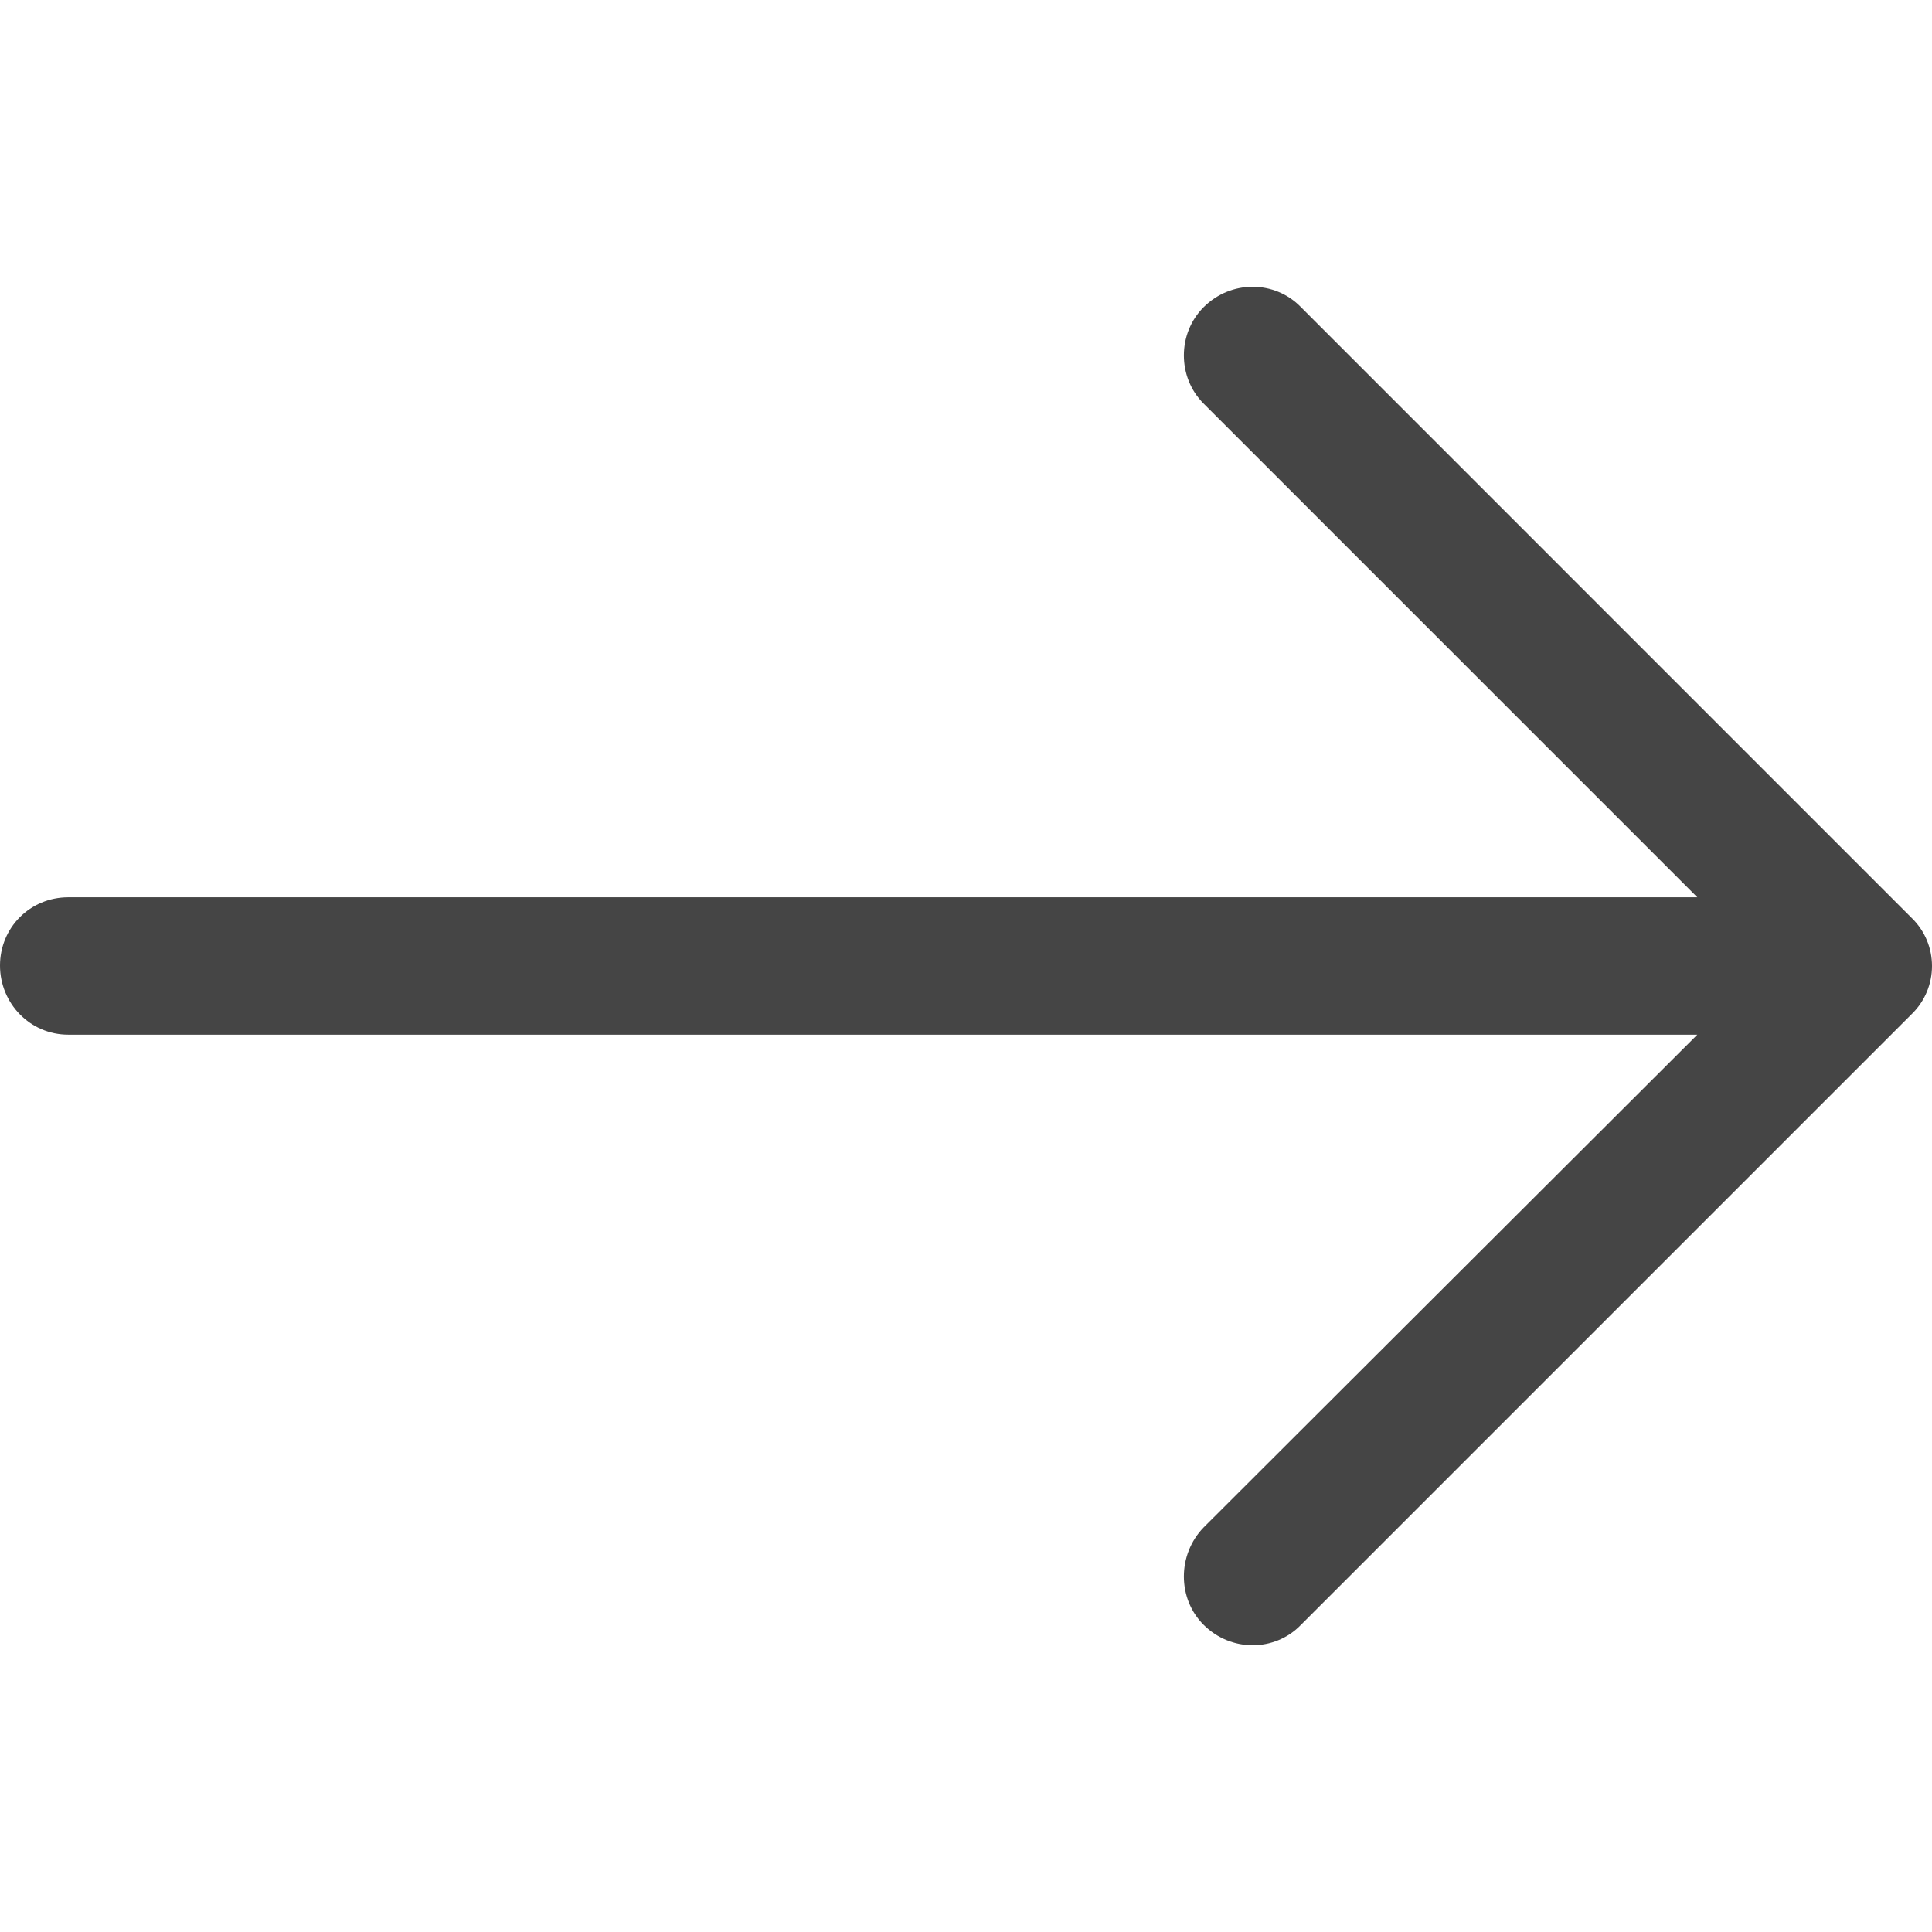
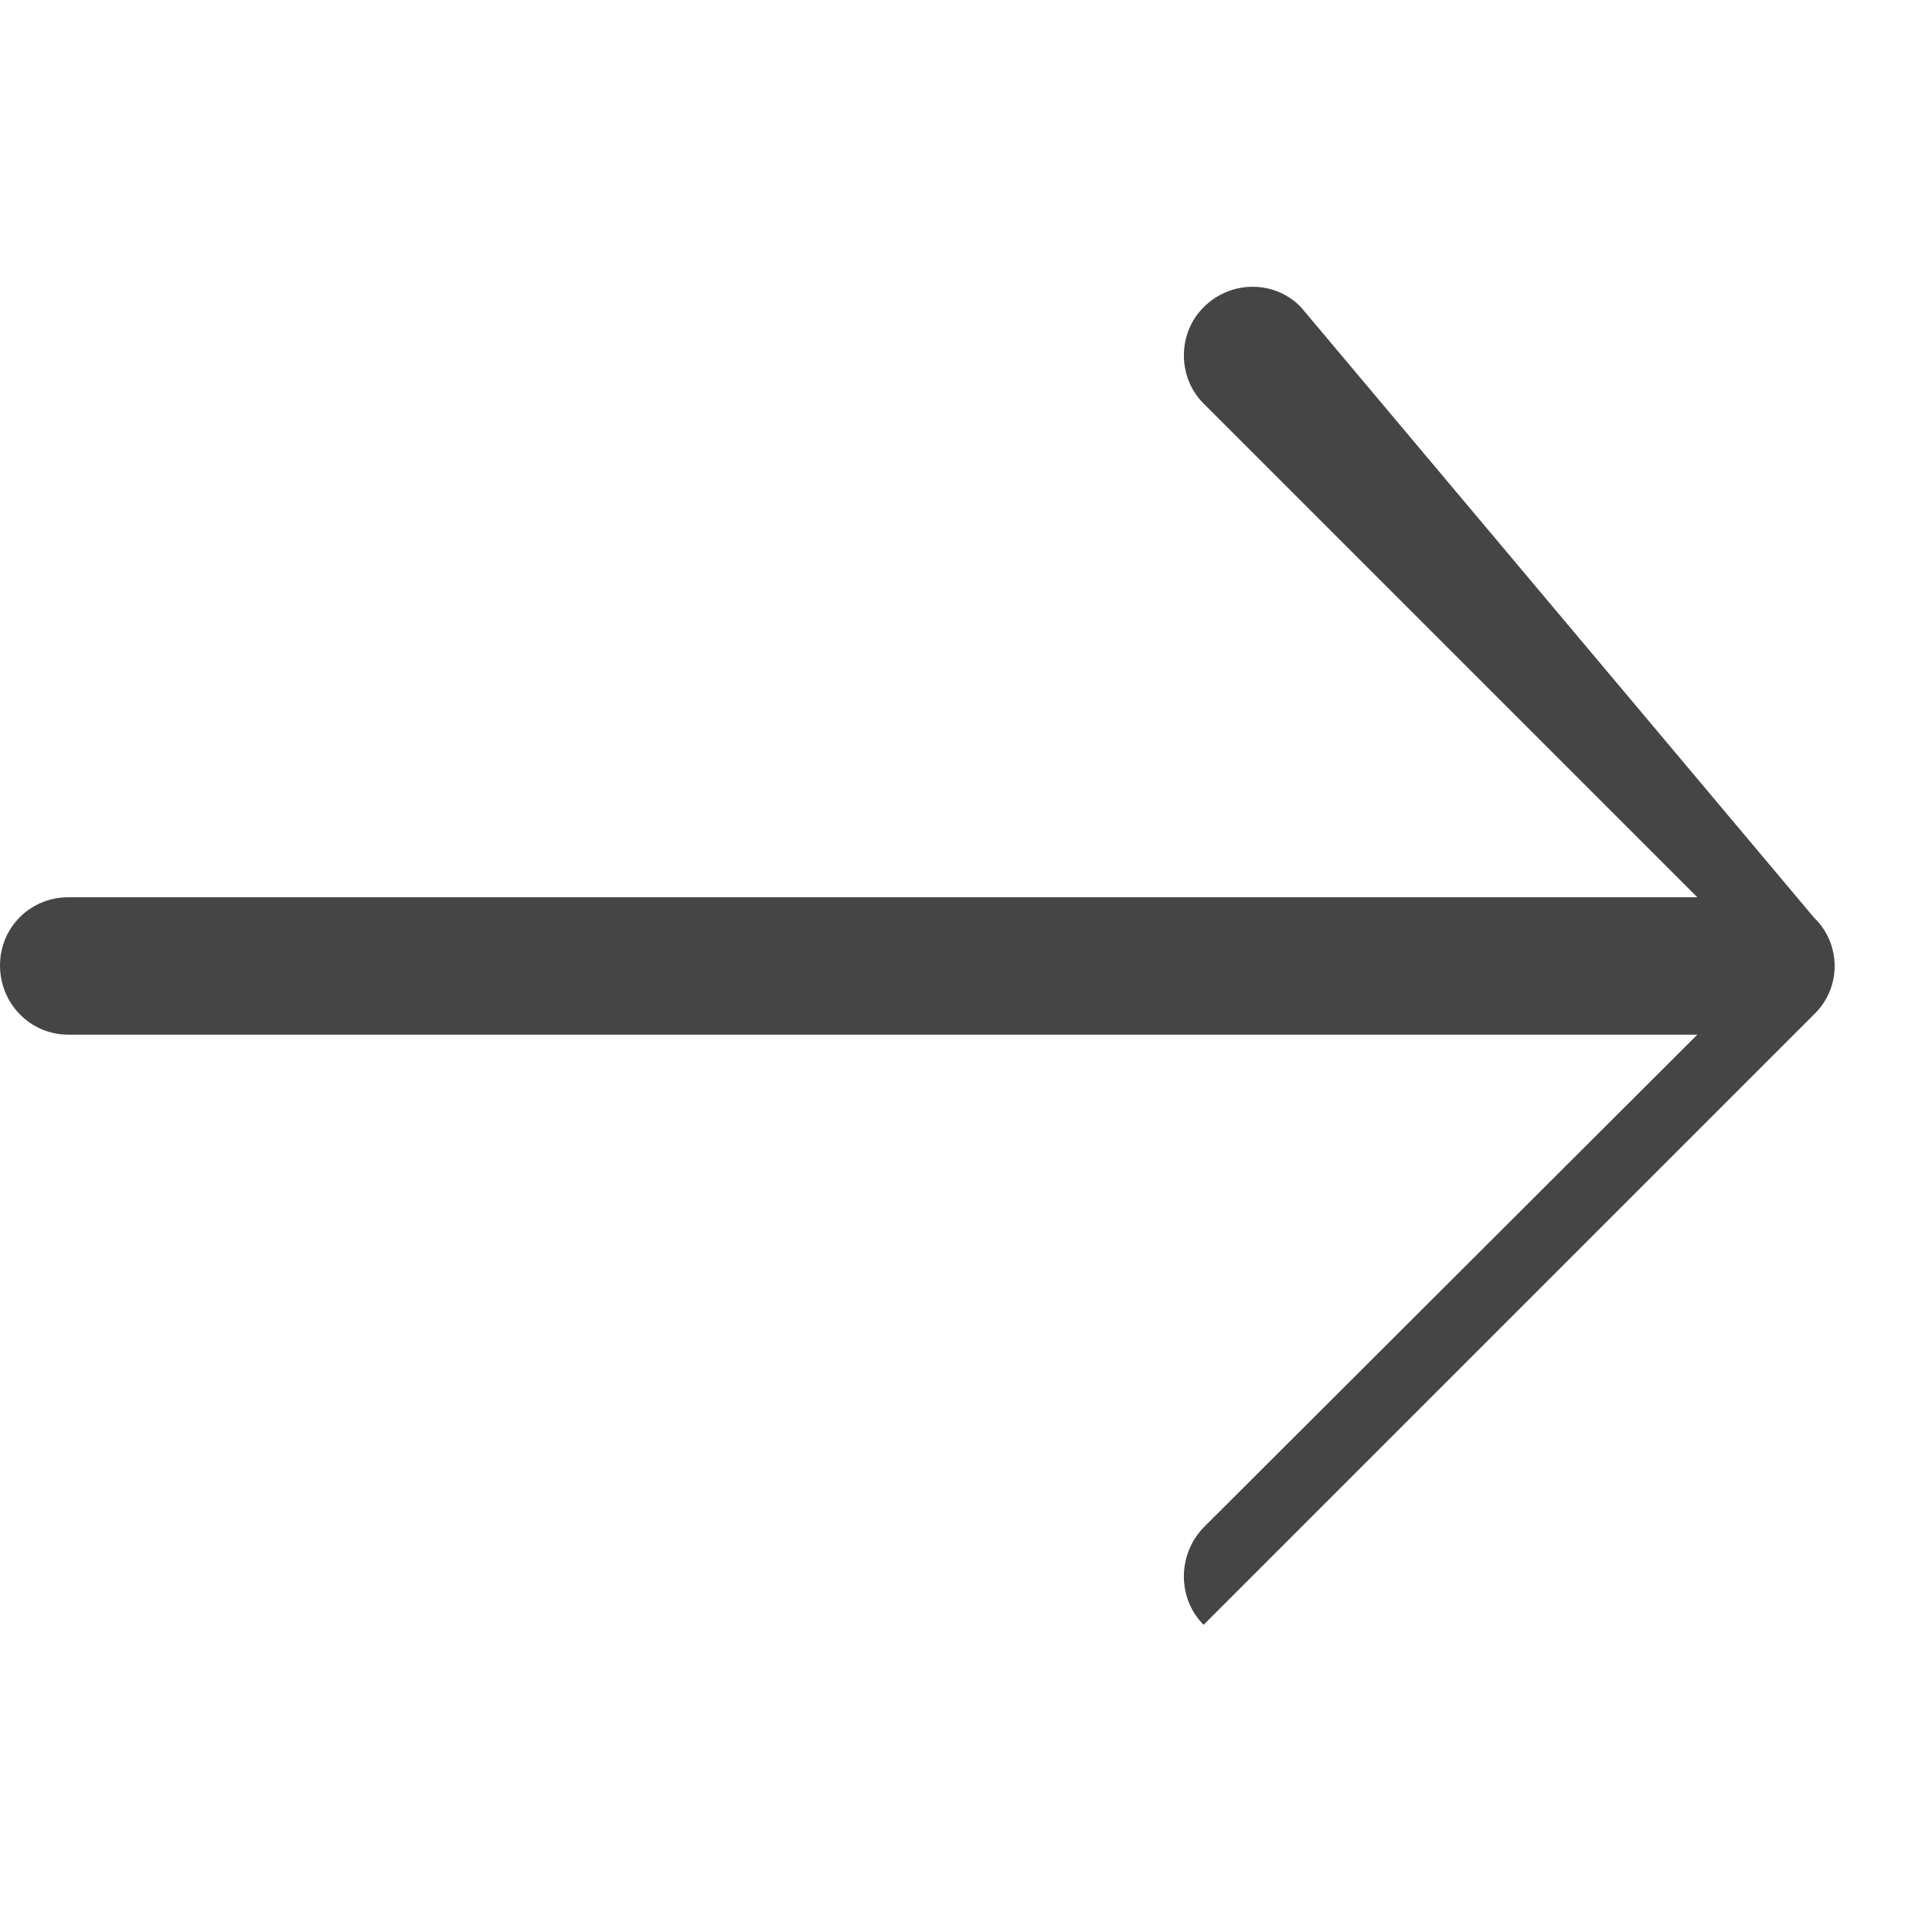
<svg xmlns="http://www.w3.org/2000/svg" version="1.1" id="Capa_1" x="0px" y="0px" viewBox="0 0 31.49 31.49" style="enable-background:new 0 0 31.49 31.49;" xml:space="preserve" width="512px" height="512px">
-   <path d="M21.205,5.007c-0.429-0.444-1.143-0.444-1.587,0c-0.429,0.429-0.429,1.143,0,1.571l8.047,8.047H1.111  C0.492,14.626,0,15.118,0,15.737c0,0.619,0.492,1.127,1.111,1.127h26.554l-8.047,8.032c-0.429,0.444-0.429,1.159,0,1.587  c0.444,0.444,1.159,0.444,1.587,0l9.952-9.952c0.444-0.429,0.444-1.143,0-1.571L21.205,5.007z" fill="#454545" />
+   <path d="M21.205,5.007c-0.429-0.444-1.143-0.444-1.587,0c-0.429,0.429-0.429,1.143,0,1.571l8.047,8.047H1.111  C0.492,14.626,0,15.118,0,15.737c0,0.619,0.492,1.127,1.111,1.127h26.554l-8.047,8.032c-0.429,0.444-0.429,1.159,0,1.587  l9.952-9.952c0.444-0.429,0.444-1.143,0-1.571L21.205,5.007z" fill="#454545" />
  <g>
</g>
  <g>
</g>
  <g>
</g>
  <g>
</g>
  <g>
</g>
  <g>
</g>
  <g>
</g>
  <g>
</g>
  <g>
</g>
  <g>
</g>
  <g>
</g>
  <g>
</g>
  <g>
</g>
  <g>
</g>
  <g>
</g>
</svg>